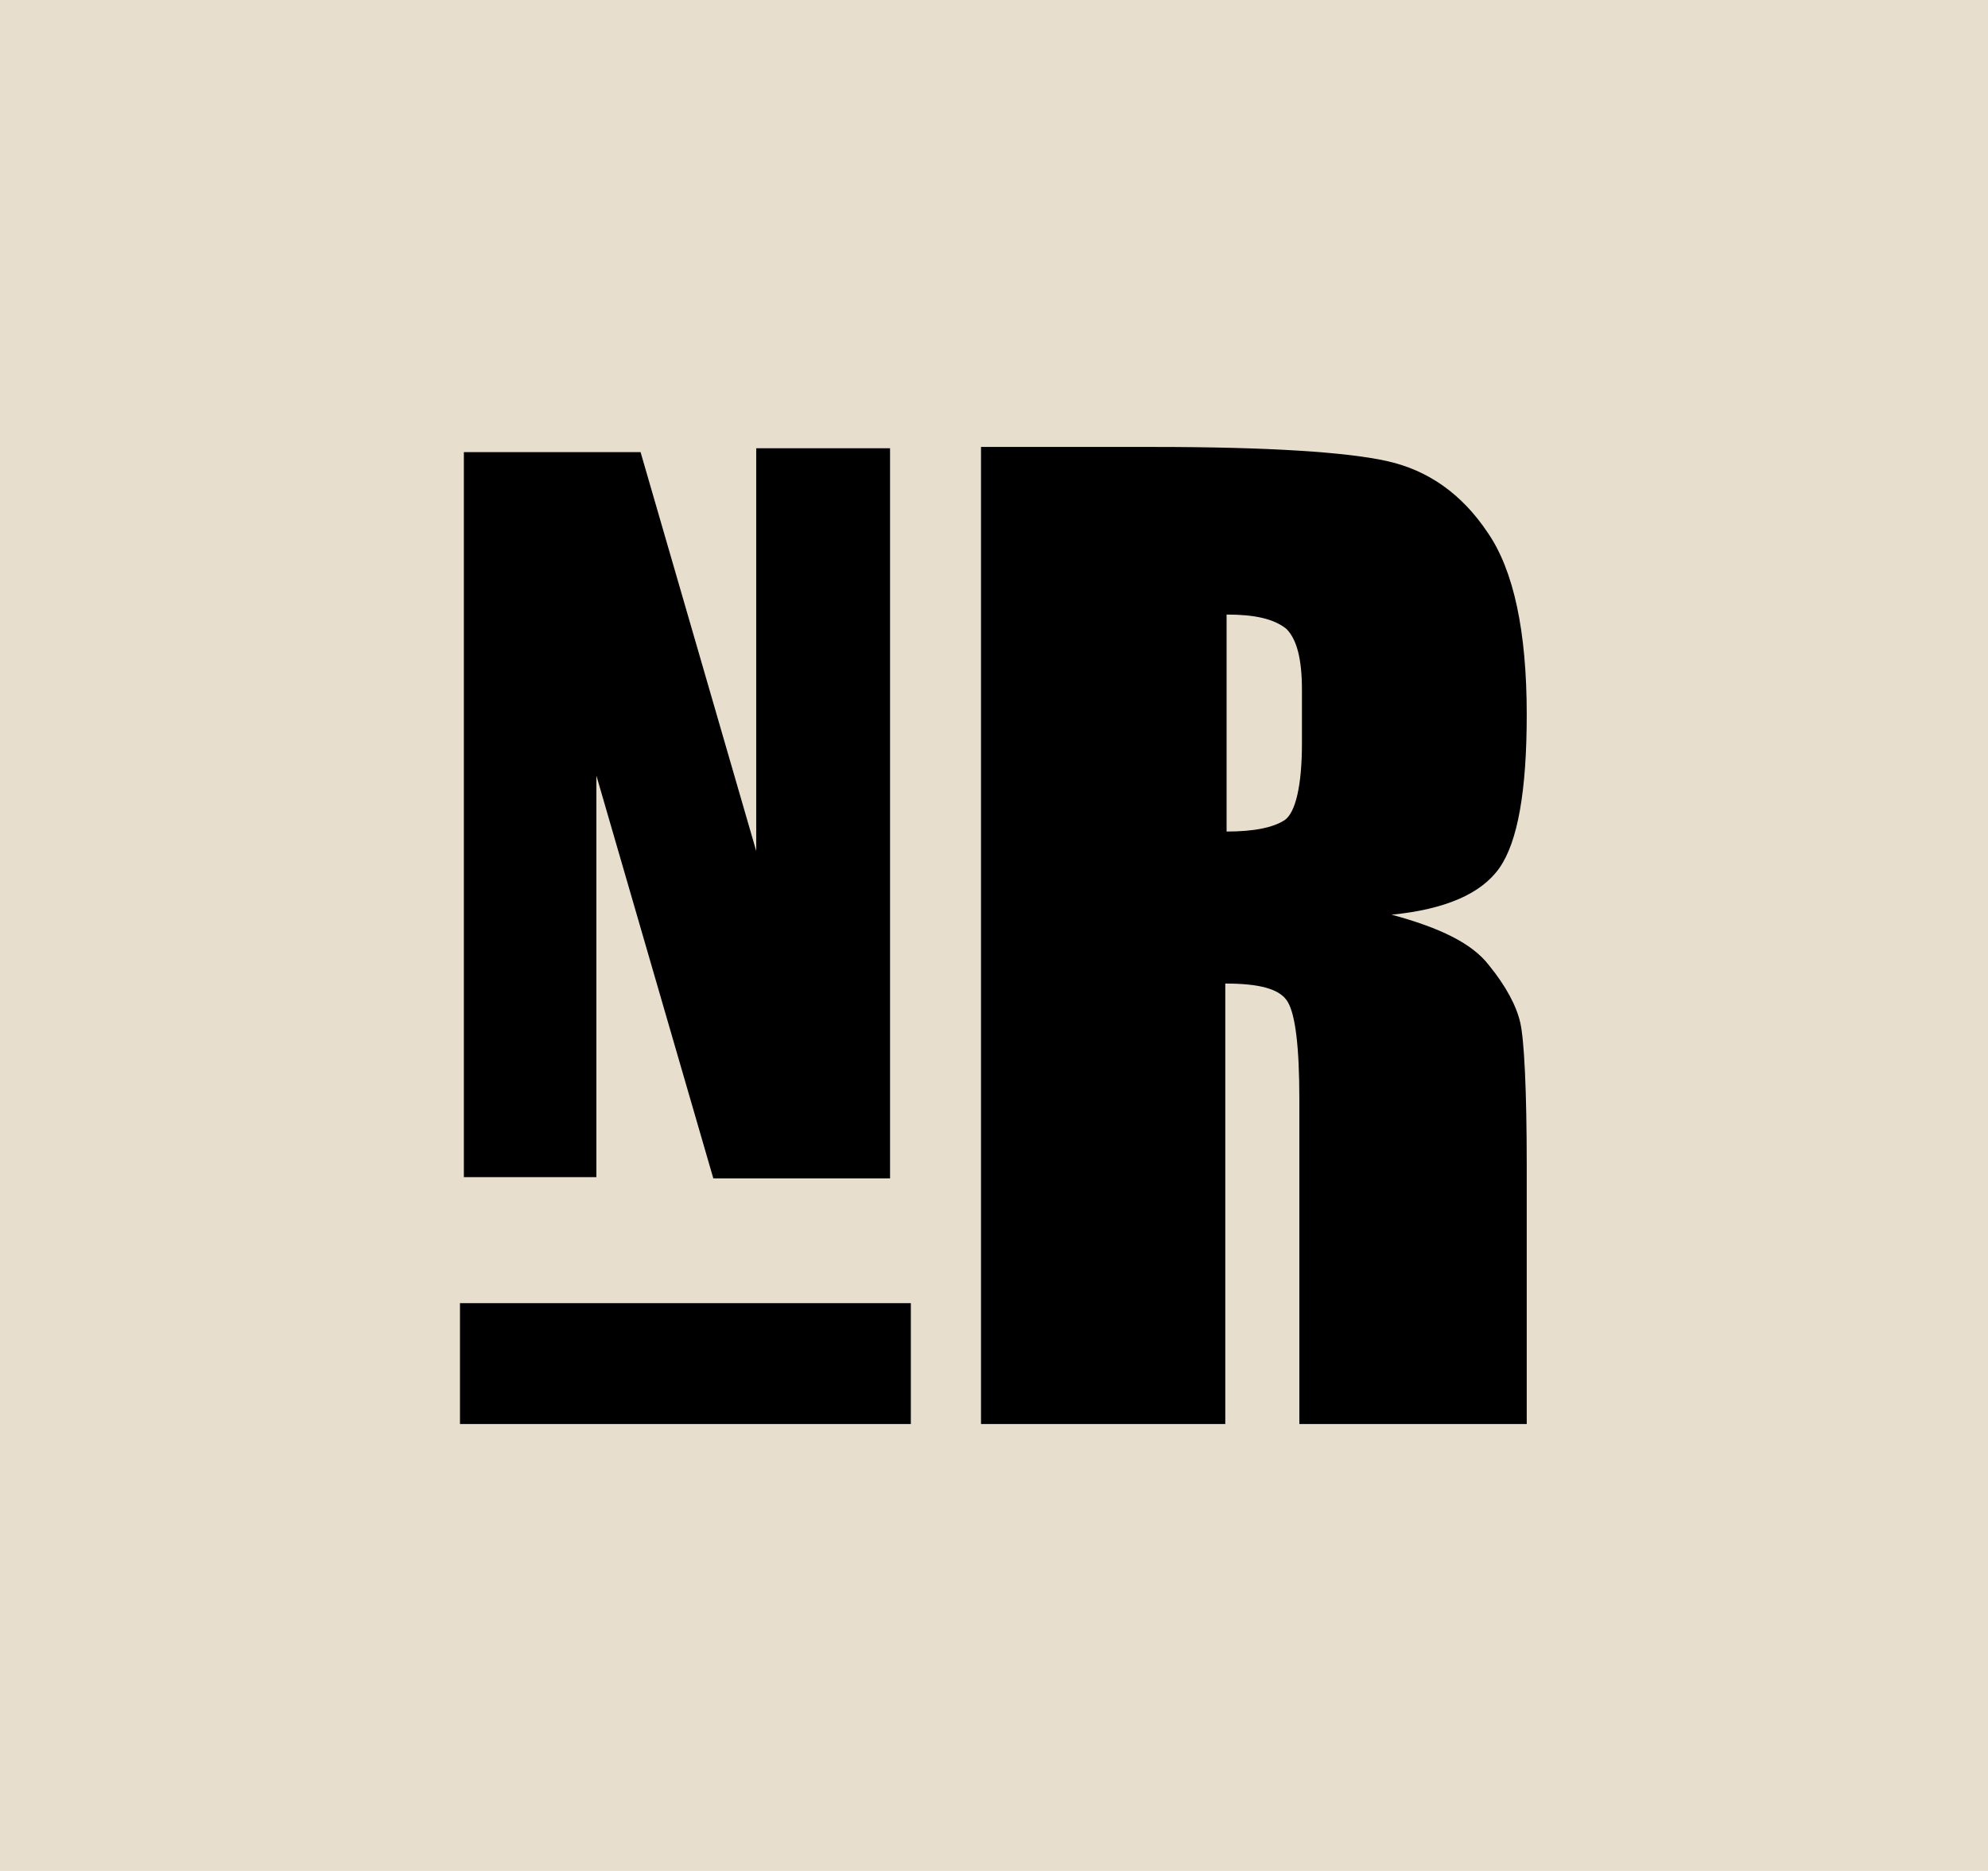
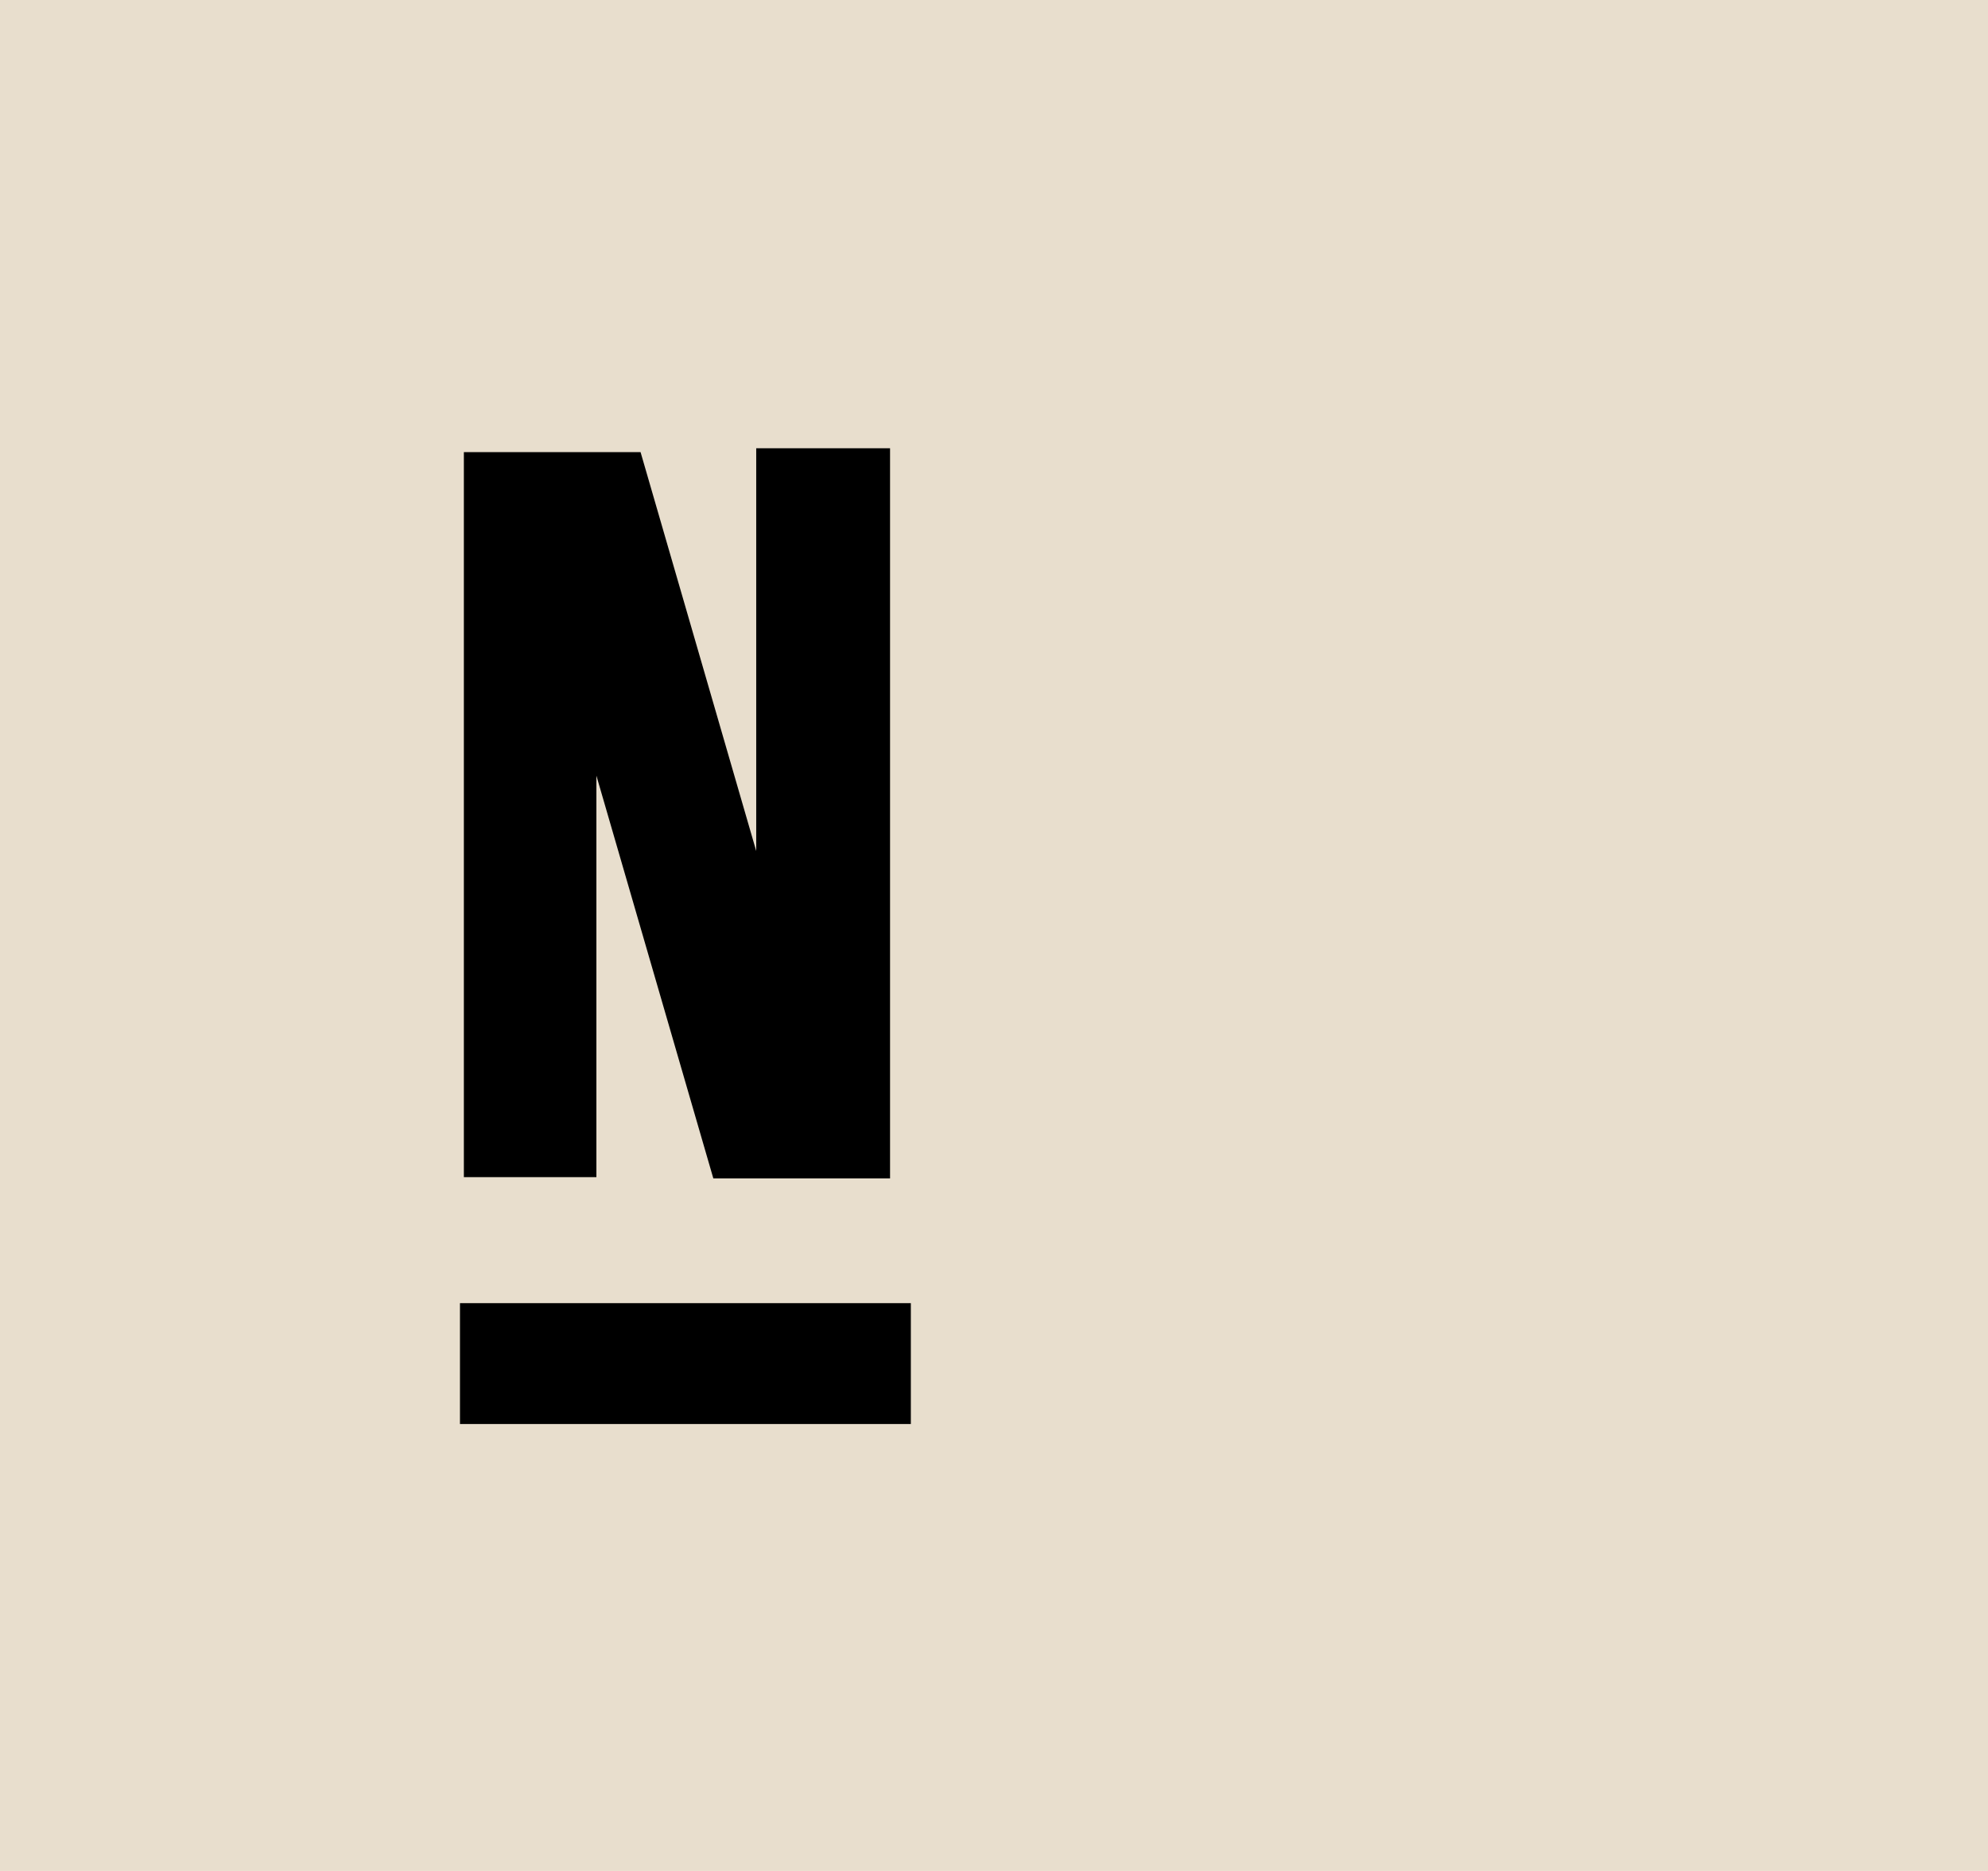
<svg xmlns="http://www.w3.org/2000/svg" id="Laag_1" data-name="Laag 1" viewBox="0 0 153 144">
  <defs>
    <style>
      .cls-1 {
        fill: #e8decd;
      }
    </style>
  </defs>
  <rect class="cls-1" width="153" height="144" />
  <g>
    <path d="M70.1,100.3v9.3h-34.7v-9.3h34.7ZM45.9,90.6h-10.2v-55.8h13.6l8.9,30.7v-31h10.3v56.2h-13.6l-9-31v30.9Z" />
-     <path d="M75.5,34.4h13.3c8.9,0,14.9.4,18,1.1,3.1.7,5.7,2.5,7.7,5.5,2,2.9,3,7.6,3,14,0,5.9-.7,9.8-2.1,11.8s-4.2,3.2-8.3,3.6c3.7,1,6.2,2.2,7.5,3.9,1.3,1.6,2.1,3.1,2.4,4.4s.5,5.1.5,11.1v19.8h-17.5v-25c0-4-.3-6.5-.9-7.5s-2.2-1.4-4.8-1.4v33.9h-18.8V34.4ZM94.4,47.3v16.7c2.1,0,3.6-.3,4.5-.9.8-.6,1.3-2.6,1.3-5.9v-4.1c0-2.4-.4-3.9-1.2-4.7-1-.8-2.5-1.1-4.6-1.1Z" />
  </g>
</svg>